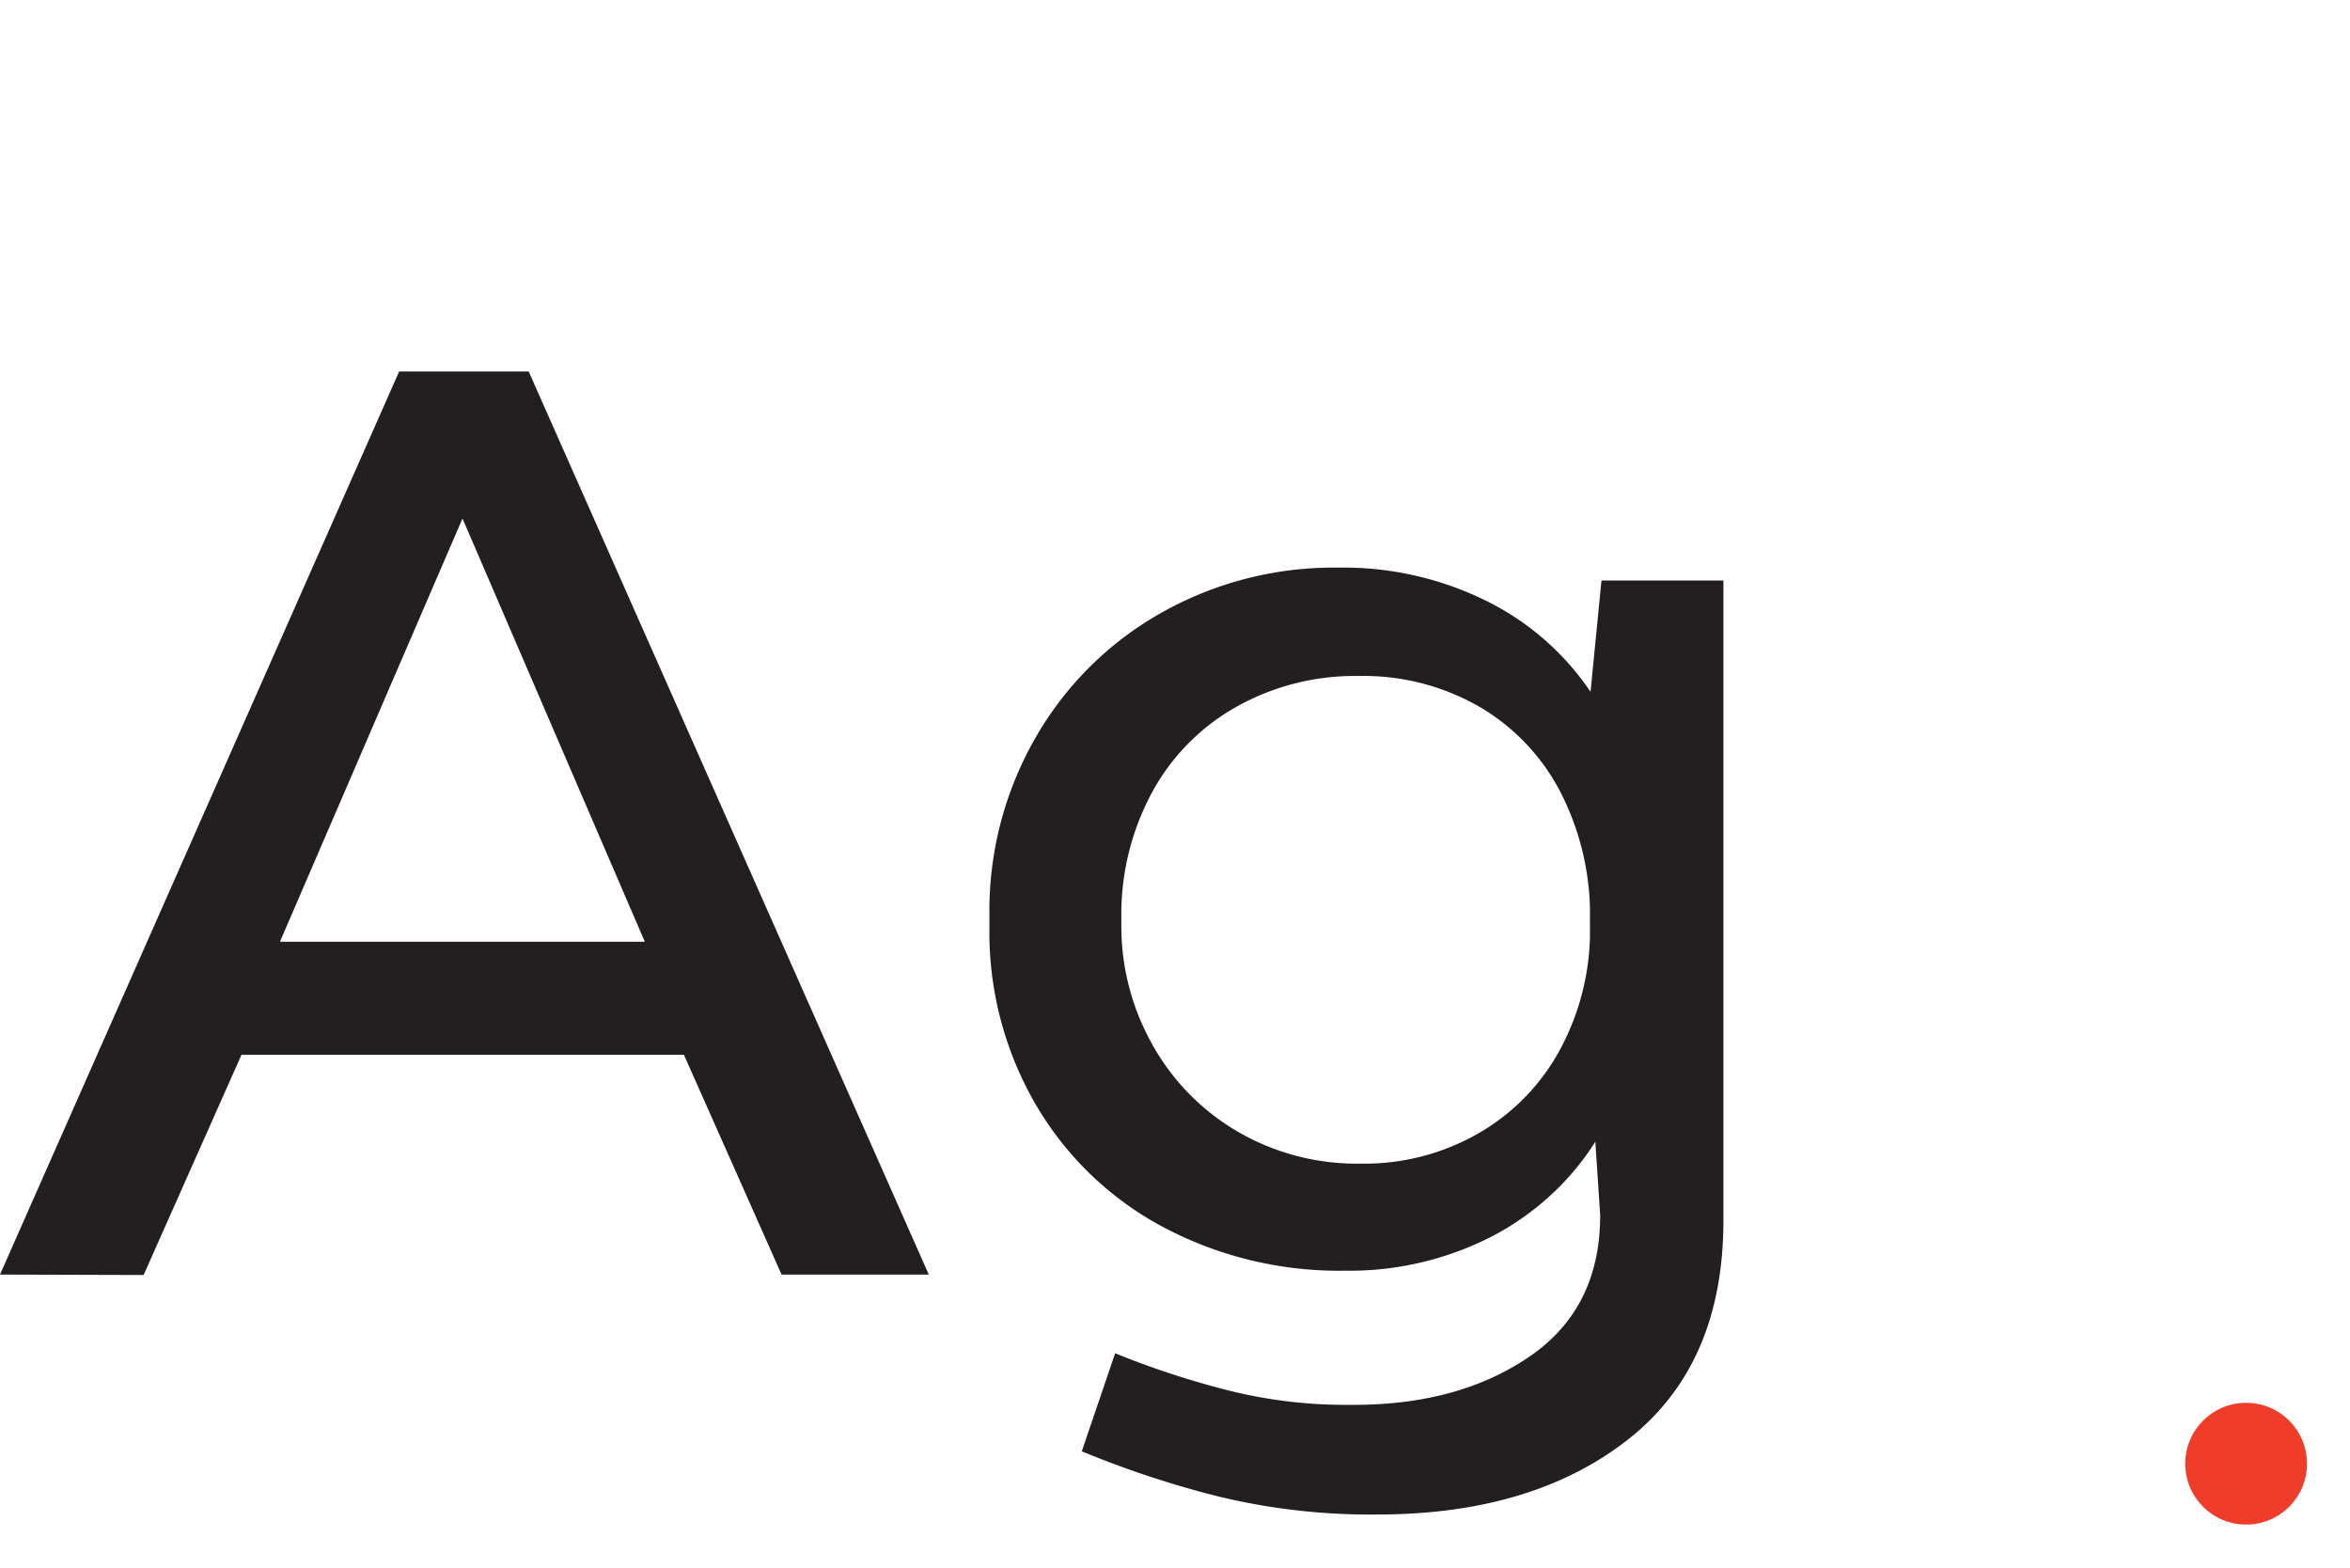
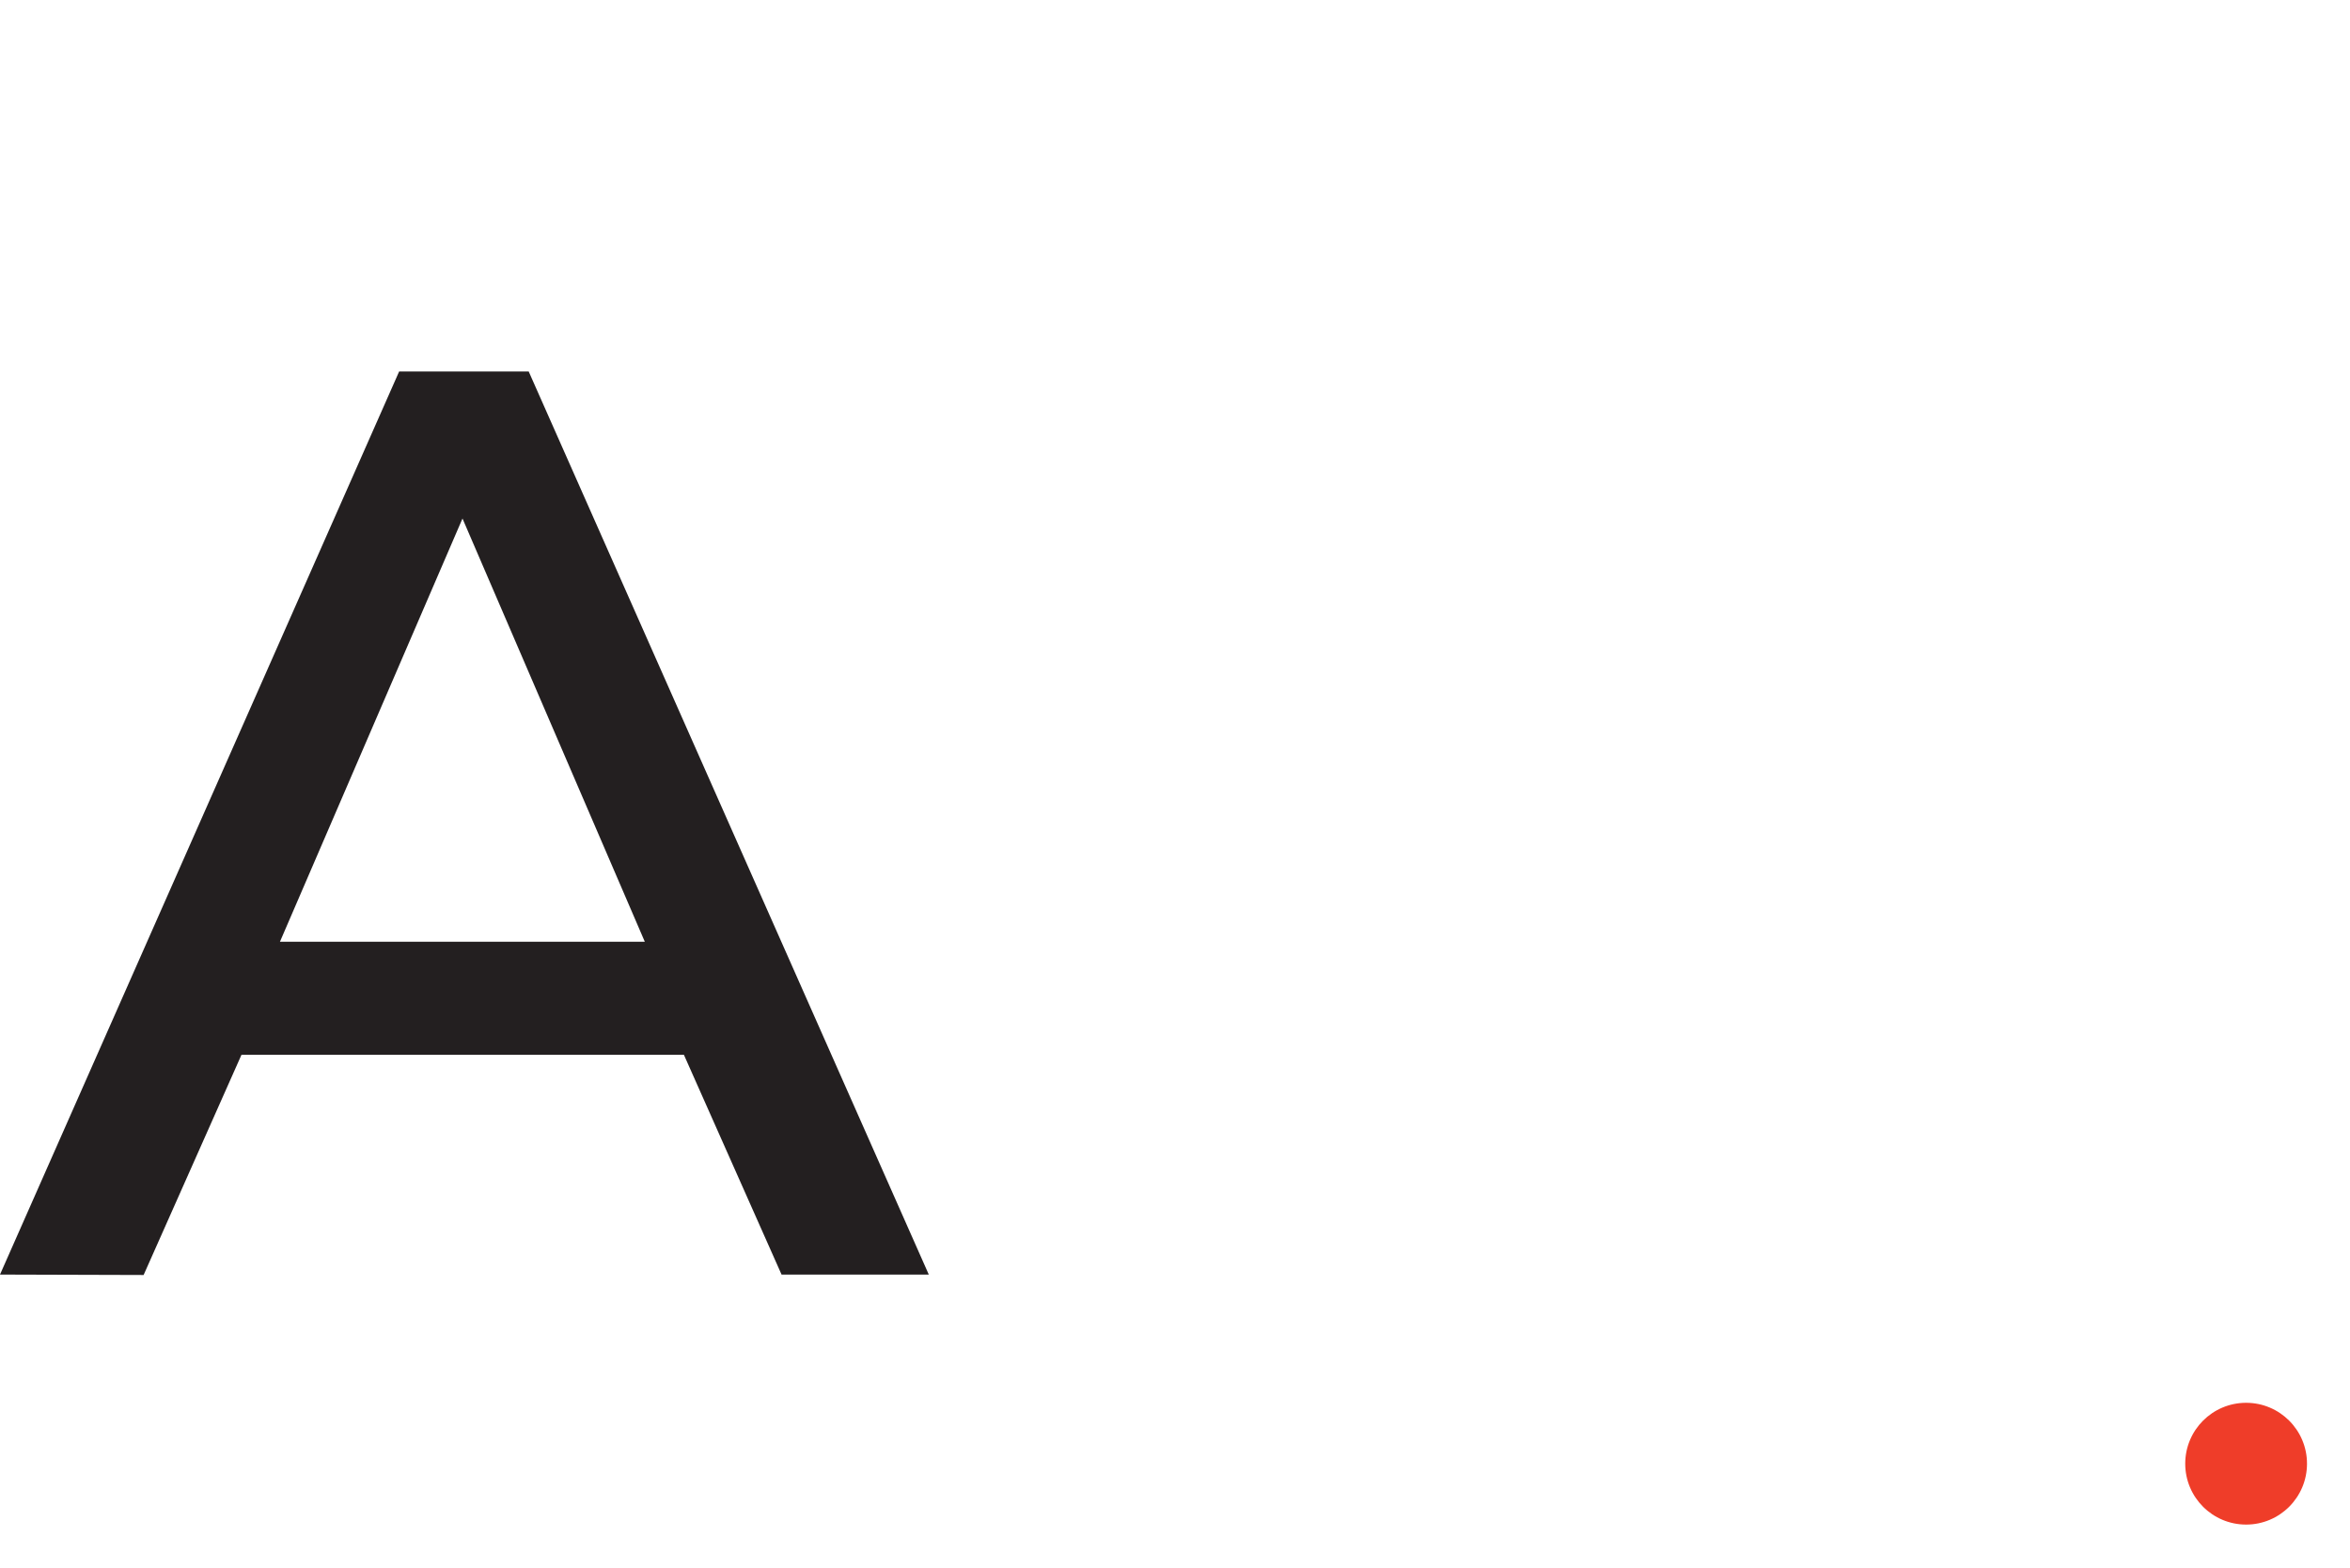
<svg xmlns="http://www.w3.org/2000/svg" viewBox="0 0 273.26 182.27">
  <g id="b76ce132-5310-4c4e-862b-95302e218a67" data-name="Layer 2">
    <g id="a39d71f3-2d86-4043-ade4-eea37b9dfdac" data-name="Layer 2">
      <rect width="273.26" height="182.27" fill="#fff" />
      <circle cx="261.18" cy="170.19" r="7.08" fill="#ef3d29" />
      <path d="M0,148.2l46.41-105H61.48L108,148.2H90.88L77.75,118.65l5.07,4h-58L29.7,119l-13,29.25Zm31-35.1-2.24-3.6H78.49l-2.09,3.3L51.78,55.65h4Z" fill="#231f20" />
-       <path d="M156.38,147.75a43.65,43.65,0,0,1-21.18-5.1,37.58,37.58,0,0,1-14.78-14.25,39.84,39.84,0,0,1-5.37-20.55v-1.5a40.38,40.38,0,0,1,5.3-20.47A38.79,38.79,0,0,1,134.9,71.33,40.8,40.8,0,0,1,155.64,66a37.5,37.5,0,0,1,16.64,3.6A31.4,31.4,0,0,1,190,93.45v27.6a31.82,31.82,0,0,1-5.89,13.73,31.41,31.41,0,0,1-11.72,9.52A36.31,36.31,0,0,1,156.38,147.75Zm3.74,28.35a75,75,0,0,1-18.73-2.17,114.54,114.54,0,0,1-15.6-5.18l3.88-11.4a101.29,101.29,0,0,0,13,4.28,56.09,56.09,0,0,0,14,1.72h.75q12.23,0,20.44-5.62t8.21-16.43l-1.19-18V81.15l1.34-13.65h14.18v74.4q0,16.8-11.12,25.5T160.12,176.1Zm-1.8-40.8a26.55,26.55,0,0,0,13.73-3.6,24.81,24.81,0,0,0,9.48-9.9,29.17,29.17,0,0,0,3.36-14v-1a31.27,31.27,0,0,0-3.29-14.4,24.55,24.55,0,0,0-9.4-10.12A27,27,0,0,0,158,78.6a28.15,28.15,0,0,0-14.4,3.68,25.13,25.13,0,0,0-9.78,10.12,29.83,29.83,0,0,0-3.43,14.25v.9a28,28,0,0,0,3.51,13.73,26.78,26.78,0,0,0,9.85,10.2A27.56,27.56,0,0,0,158.32,135.3Z" fill="#231f20" />
    </g>
  </g>
</svg>